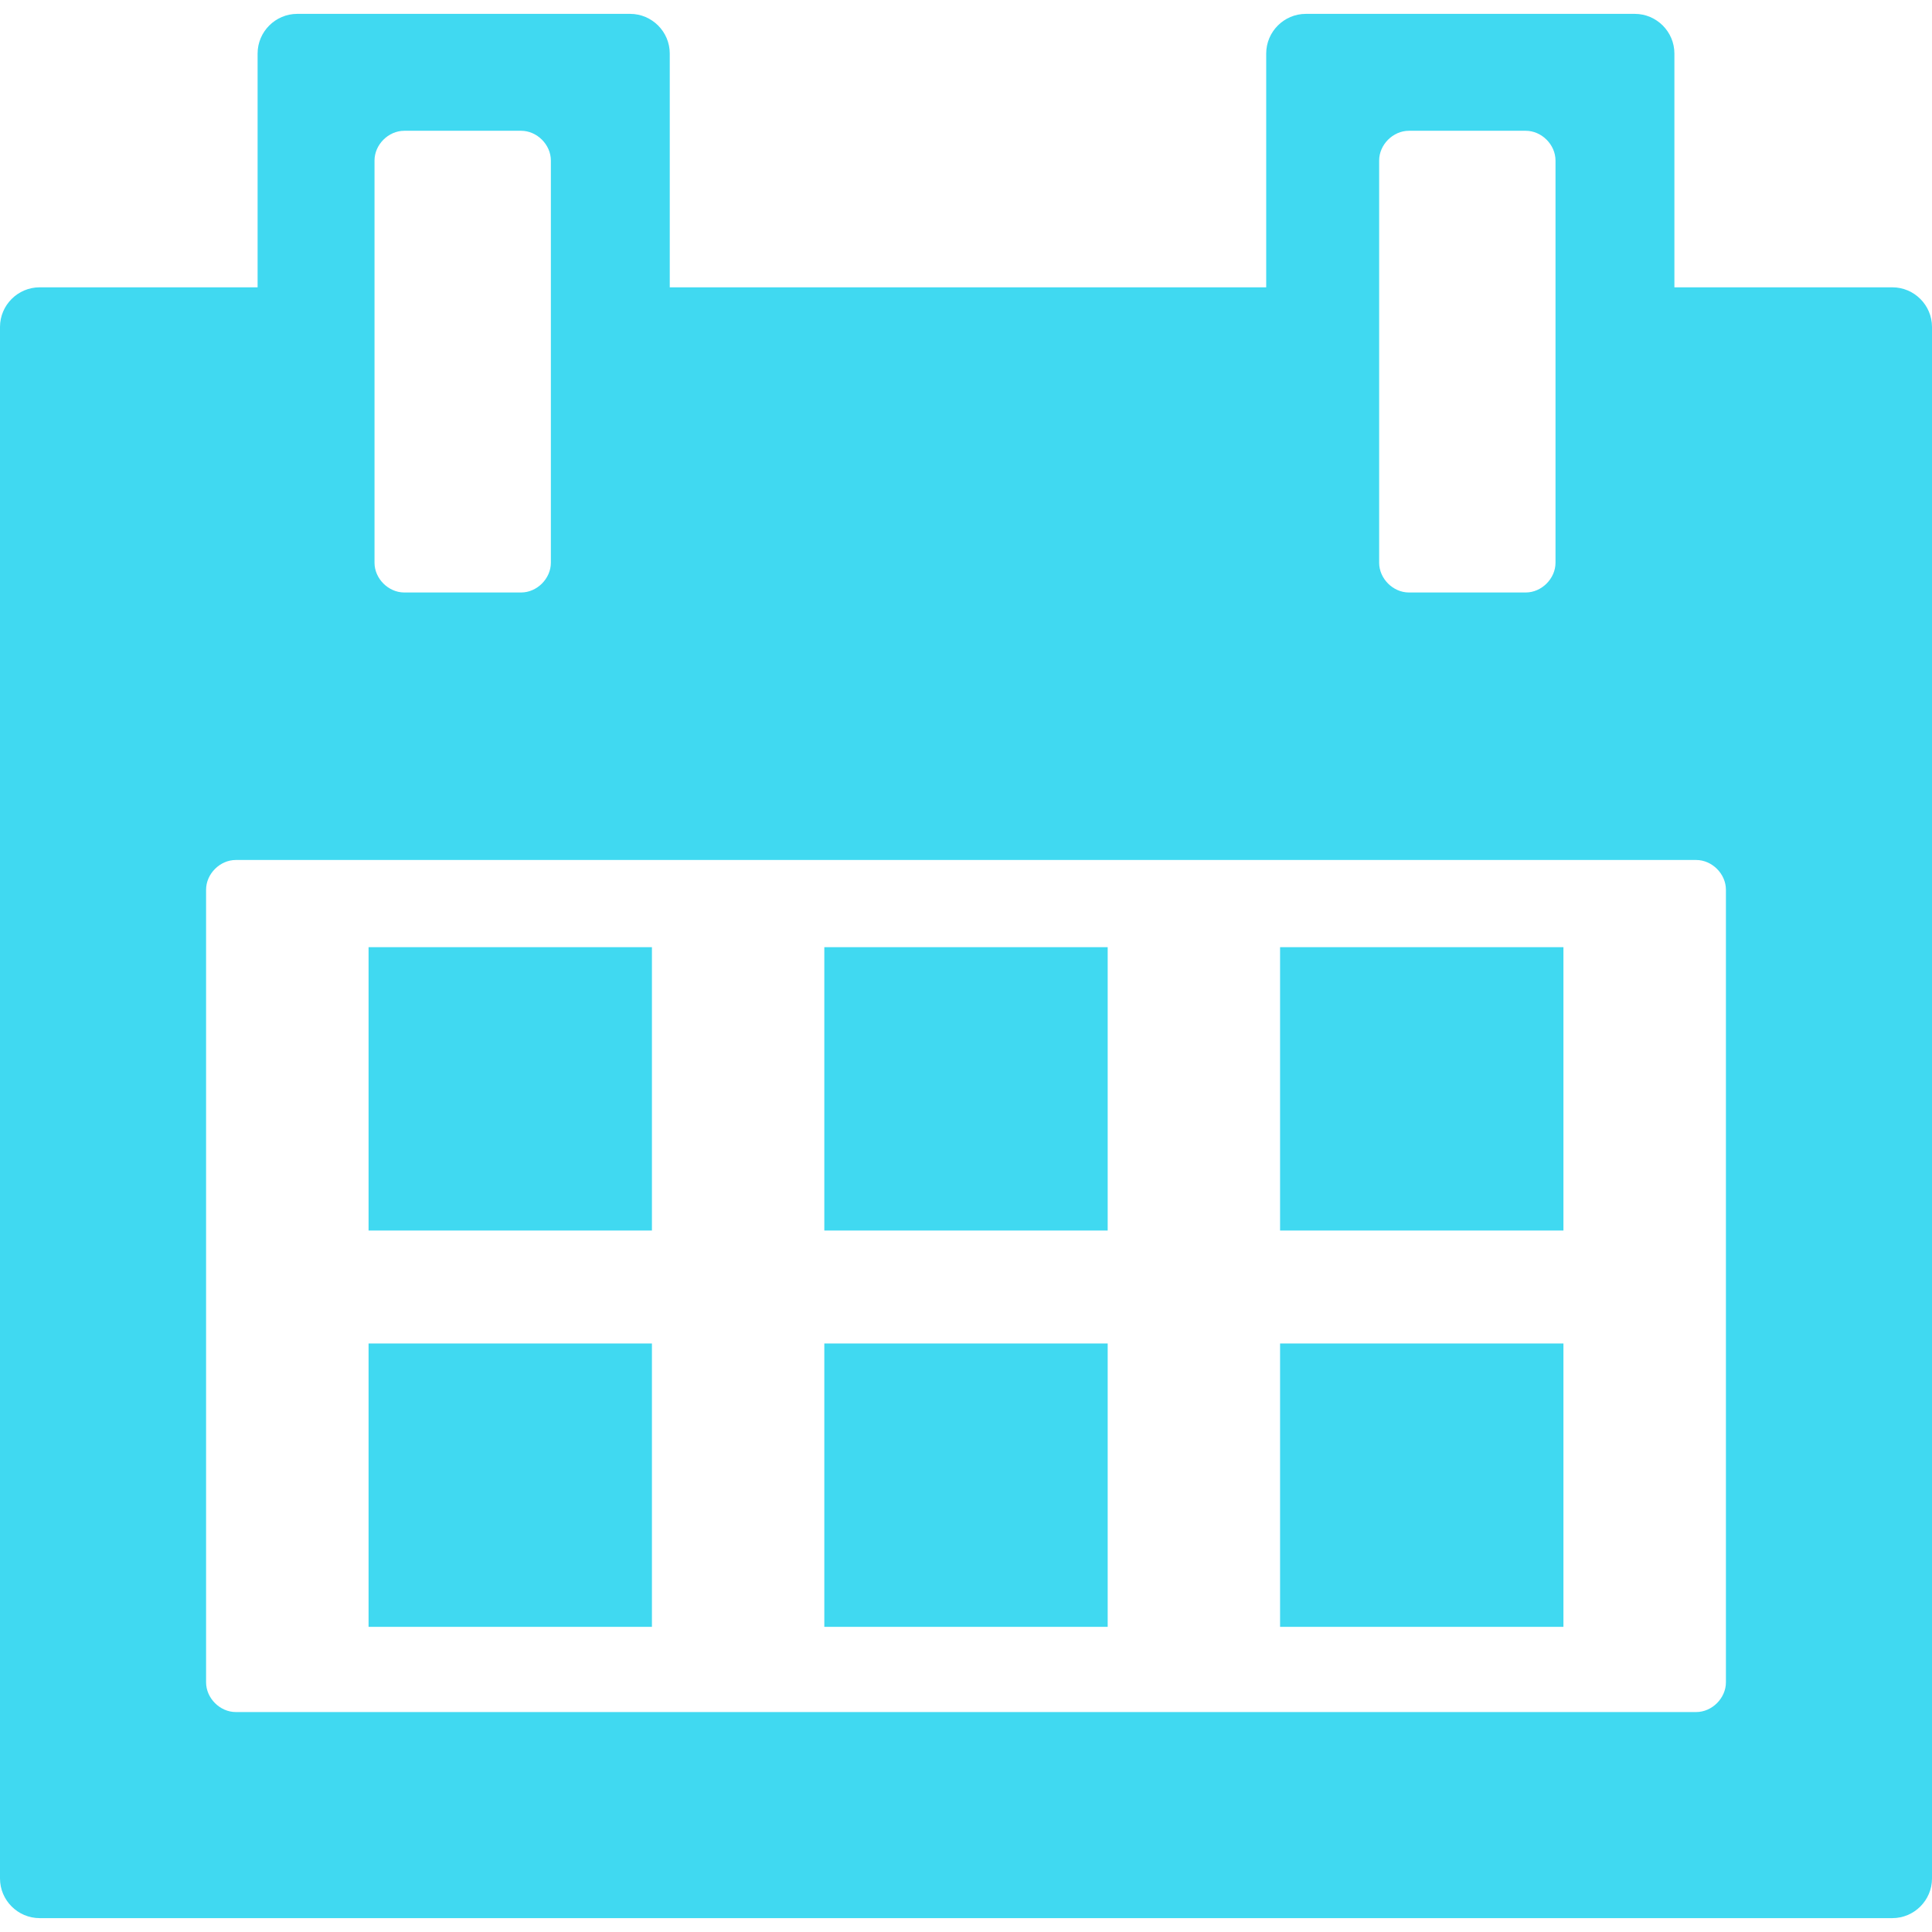
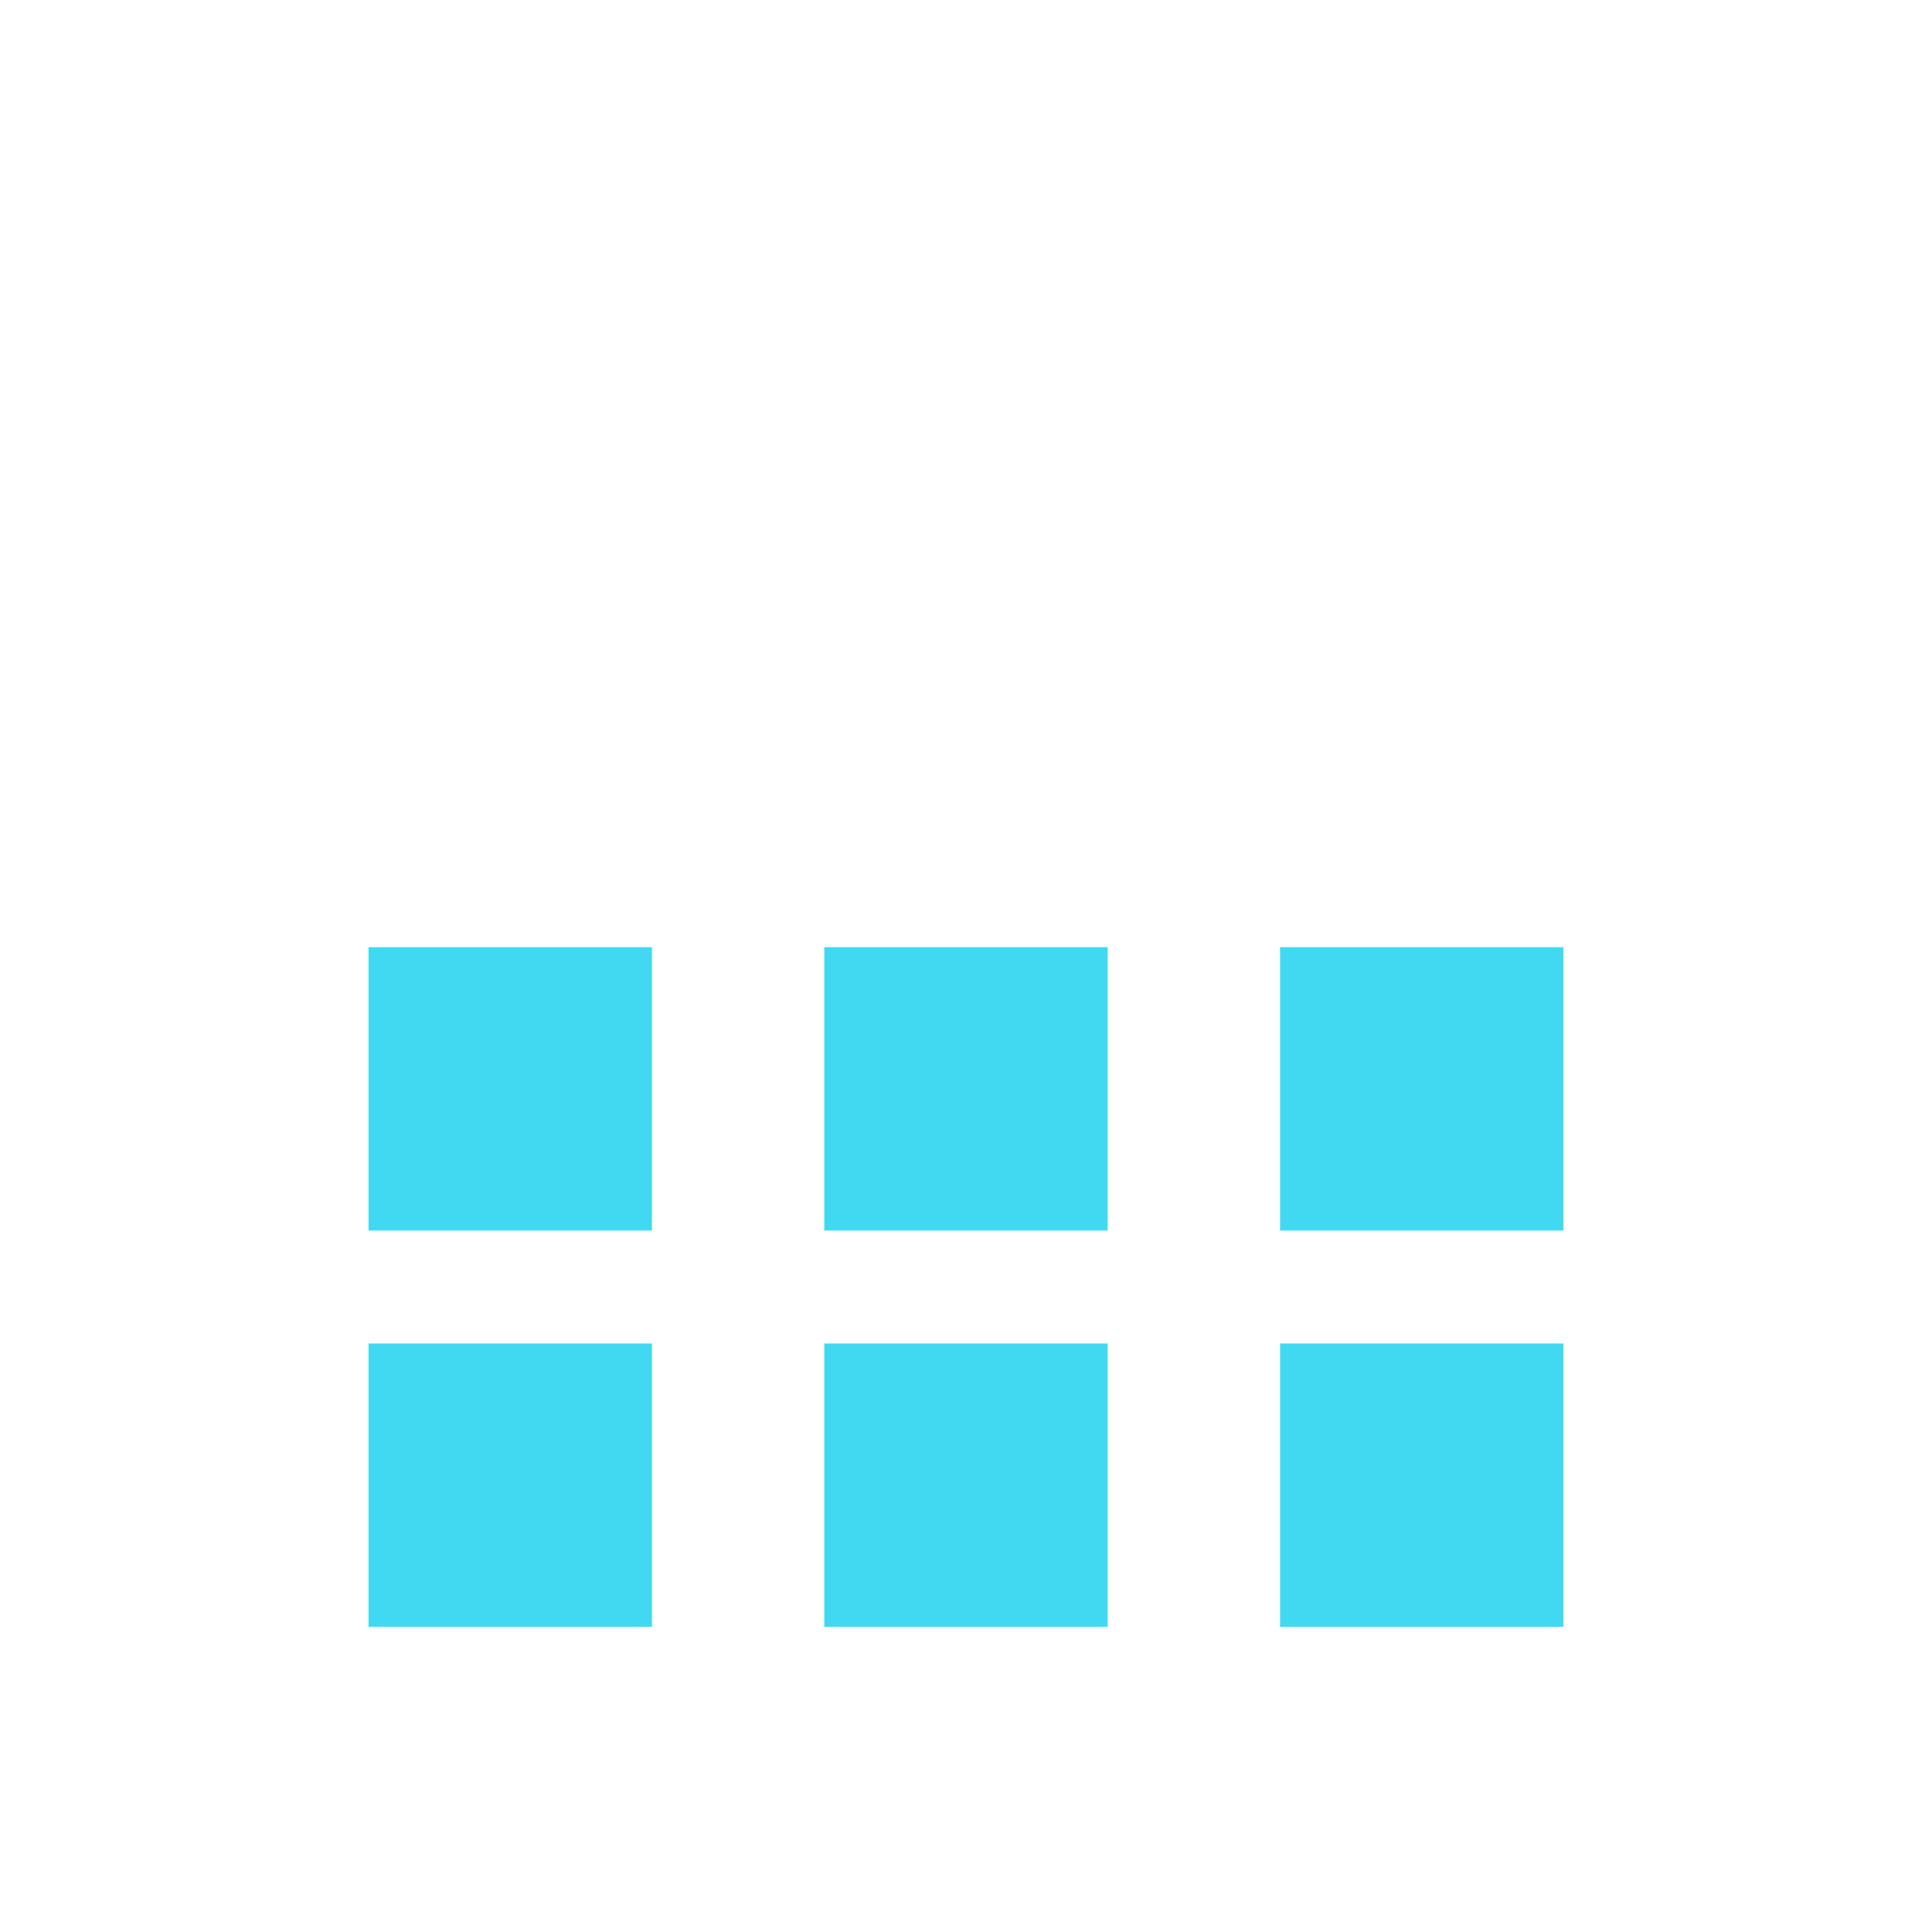
<svg xmlns="http://www.w3.org/2000/svg" version="1.1" id="Capa_1" x="0px" y="0px" viewBox="-256 348.5 97.5 97.5" style="enable-background:new -256 348.5 97.5 97.5;" xml:space="preserve">
  <style type="text/css">
	.st0{fill:#40D9F1;}
</style>
  <g>
    <g>
      <rect x="-214.4" y="396.3" class="st0" width="14.3" height="14.3" />
      <rect x="-214.4" y="416.3" class="st0" width="14.3" height="14.3" />
      <rect x="-237.4" y="416.3" class="st0" width="14.3" height="14.3" />
      <rect x="-237.4" y="396.3" class="st0" width="14.3" height="14.3" />
-       <path class="st0" d="M-160.5,363h-11v-11.8c0-1.1-0.9-2-2-2h-16.6c-1.1,0-2,0.9-2,2V363h-30.1v-11.8c0-1.1-0.9-2-2-2H-241    c-1.1,0-2,0.9-2,2V363h-11c-1.1,0-2,0.9-2,2v78.3c0,1.1,0.9,2,2,2h93.5c1.1,0,2-0.9,2-2V365C-158.5,363.9-159.4,363-160.5,363z     M-186.4,356.6c0-0.8,0.7-1.5,1.5-1.5h5.9c0.8,0,1.5,0.7,1.5,1.5v20.3c0,0.8-0.7,1.5-1.5,1.5h-5.9c-0.8,0-1.5-0.7-1.5-1.5V356.6z     M-237.1,356.6c0-0.8,0.7-1.5,1.5-1.5h5.9c0.8,0,1.5,0.7,1.5,1.5v20.3c0,0.8-0.7,1.5-1.5,1.5h-5.9c-0.8,0-1.5-0.7-1.5-1.5V356.6z     M-168.9,433.4c0,0.8-0.7,1.5-1.5,1.5h-73.7c-0.8,0-1.5-0.7-1.5-1.5v-40c0-0.8,0.7-1.5,1.5-1.5h73.7c0.8,0,1.5,0.7,1.5,1.5    L-168.9,433.4L-168.9,433.4z" />
      <rect x="-191.4" y="396.3" class="st0" width="14.3" height="14.3" />
      <rect x="-191.4" y="416.3" class="st0" width="14.3" height="14.3" />
    </g>
  </g>
</svg>